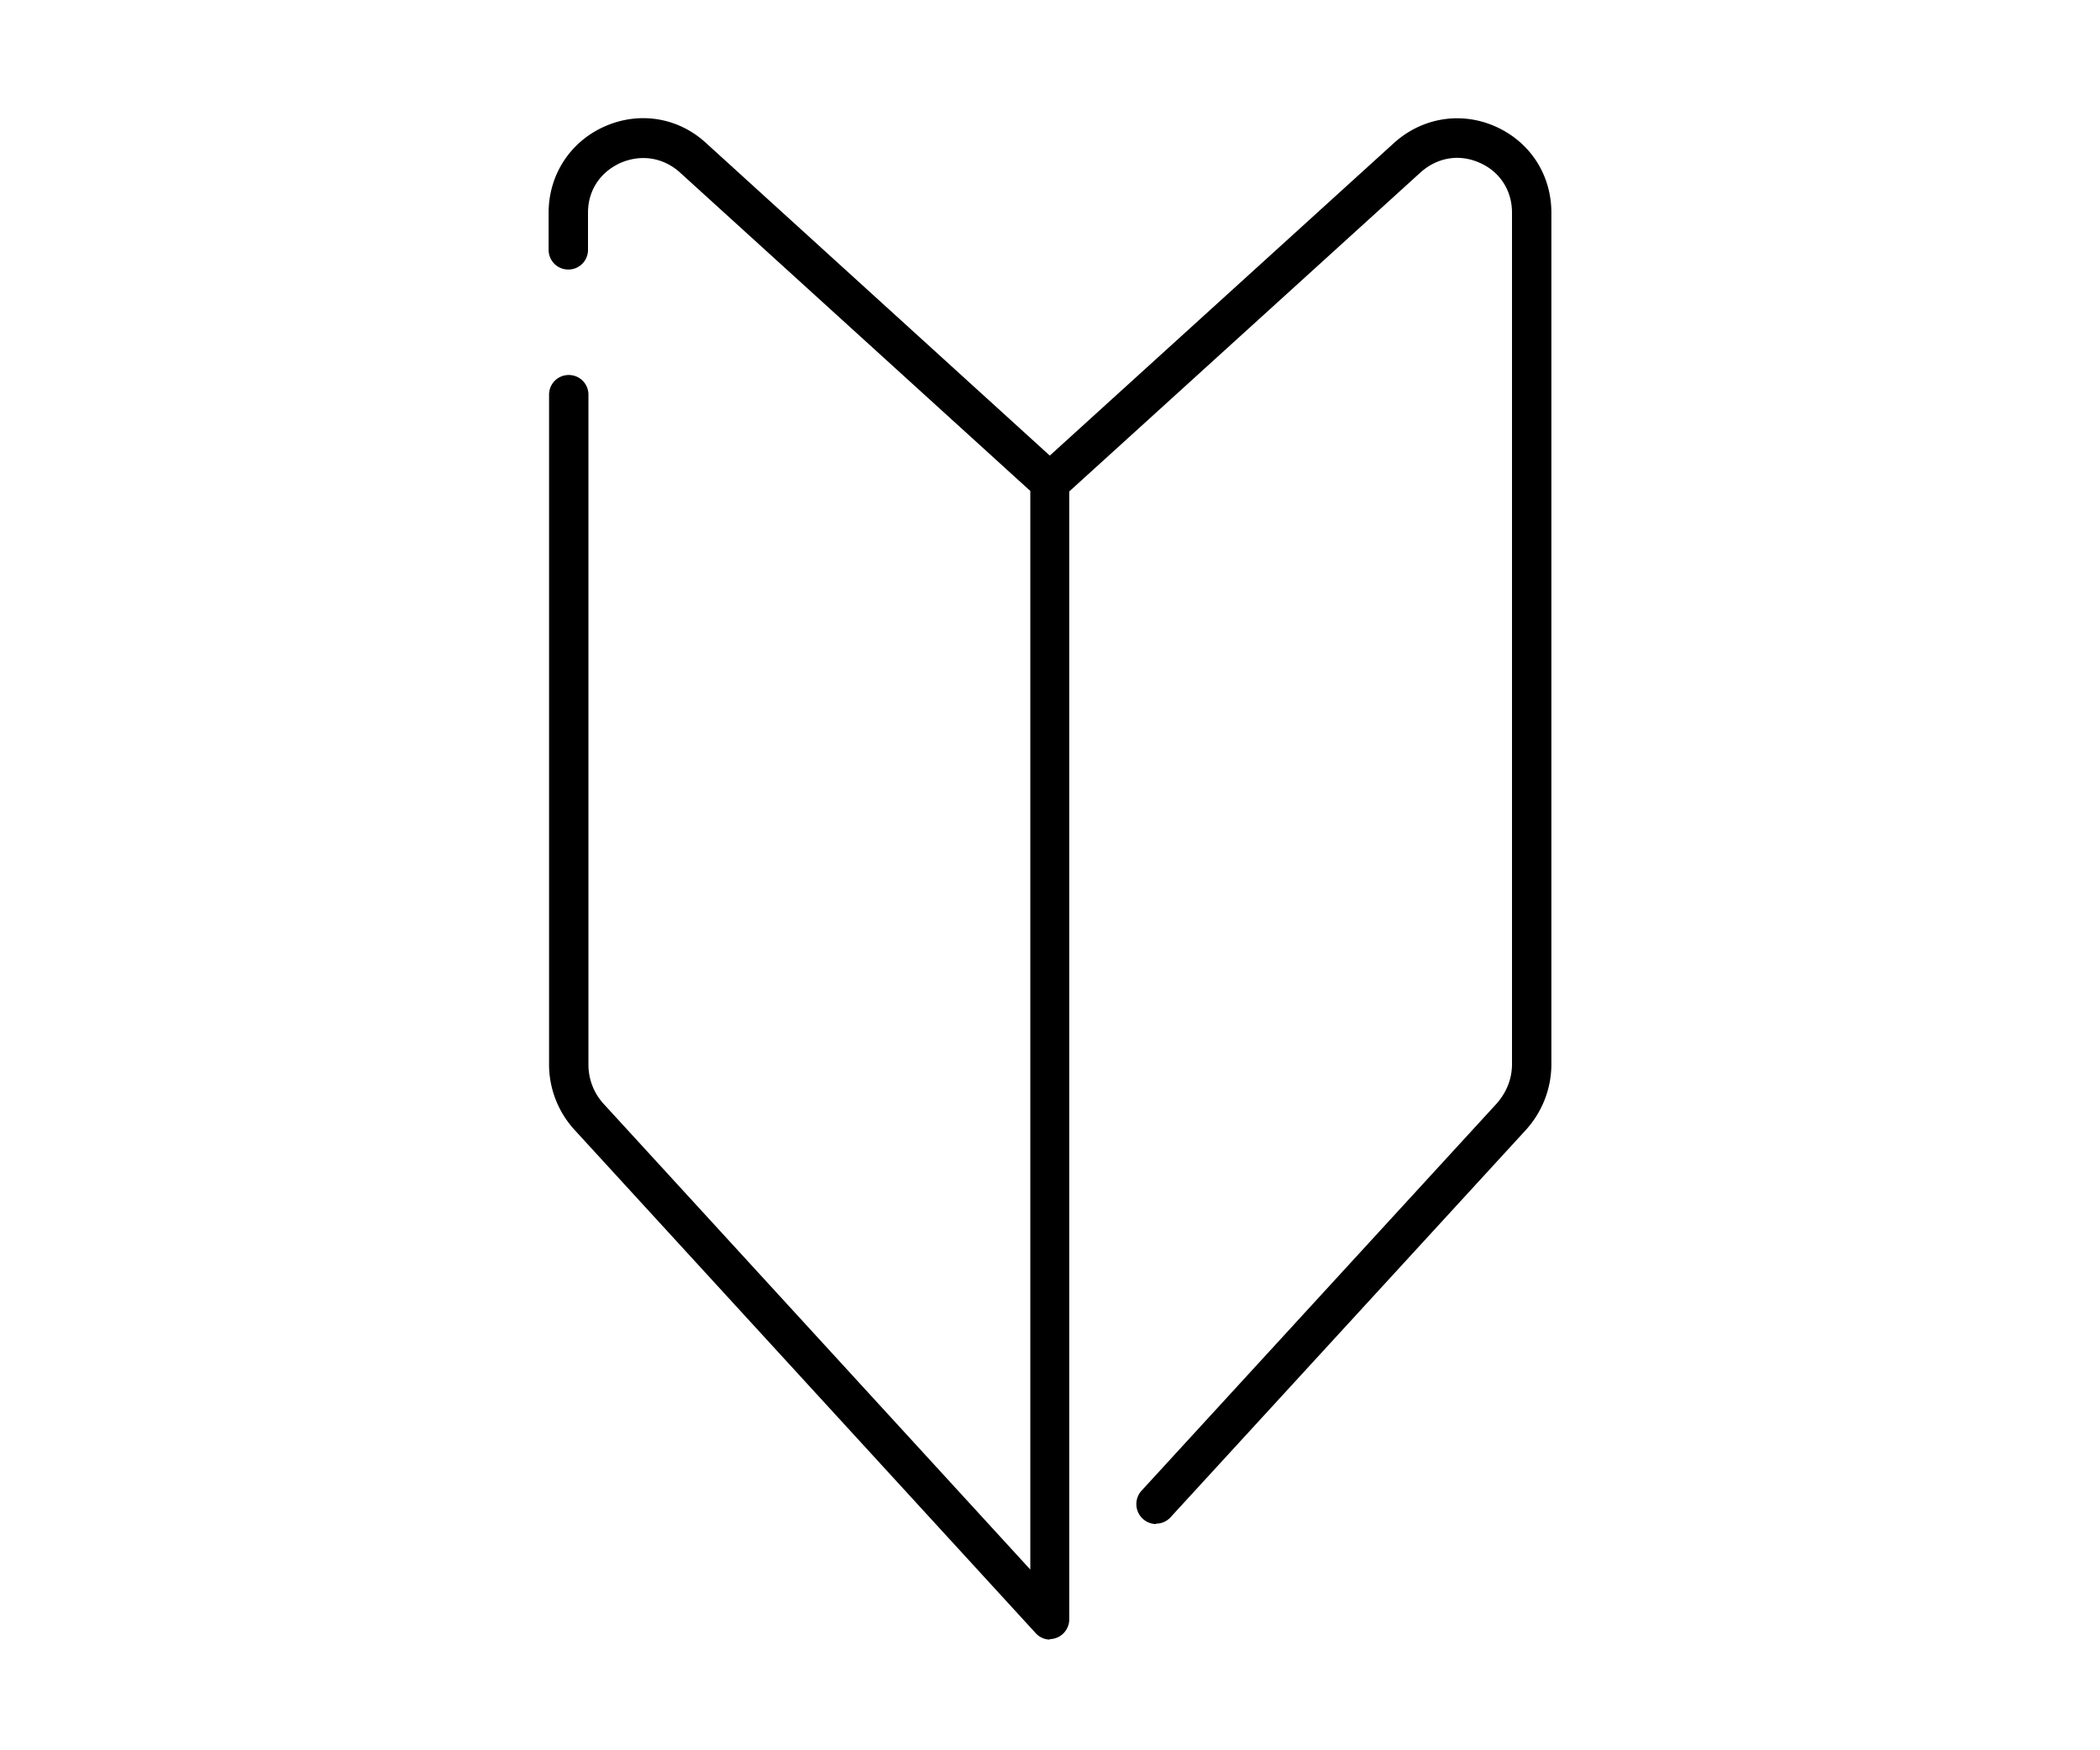
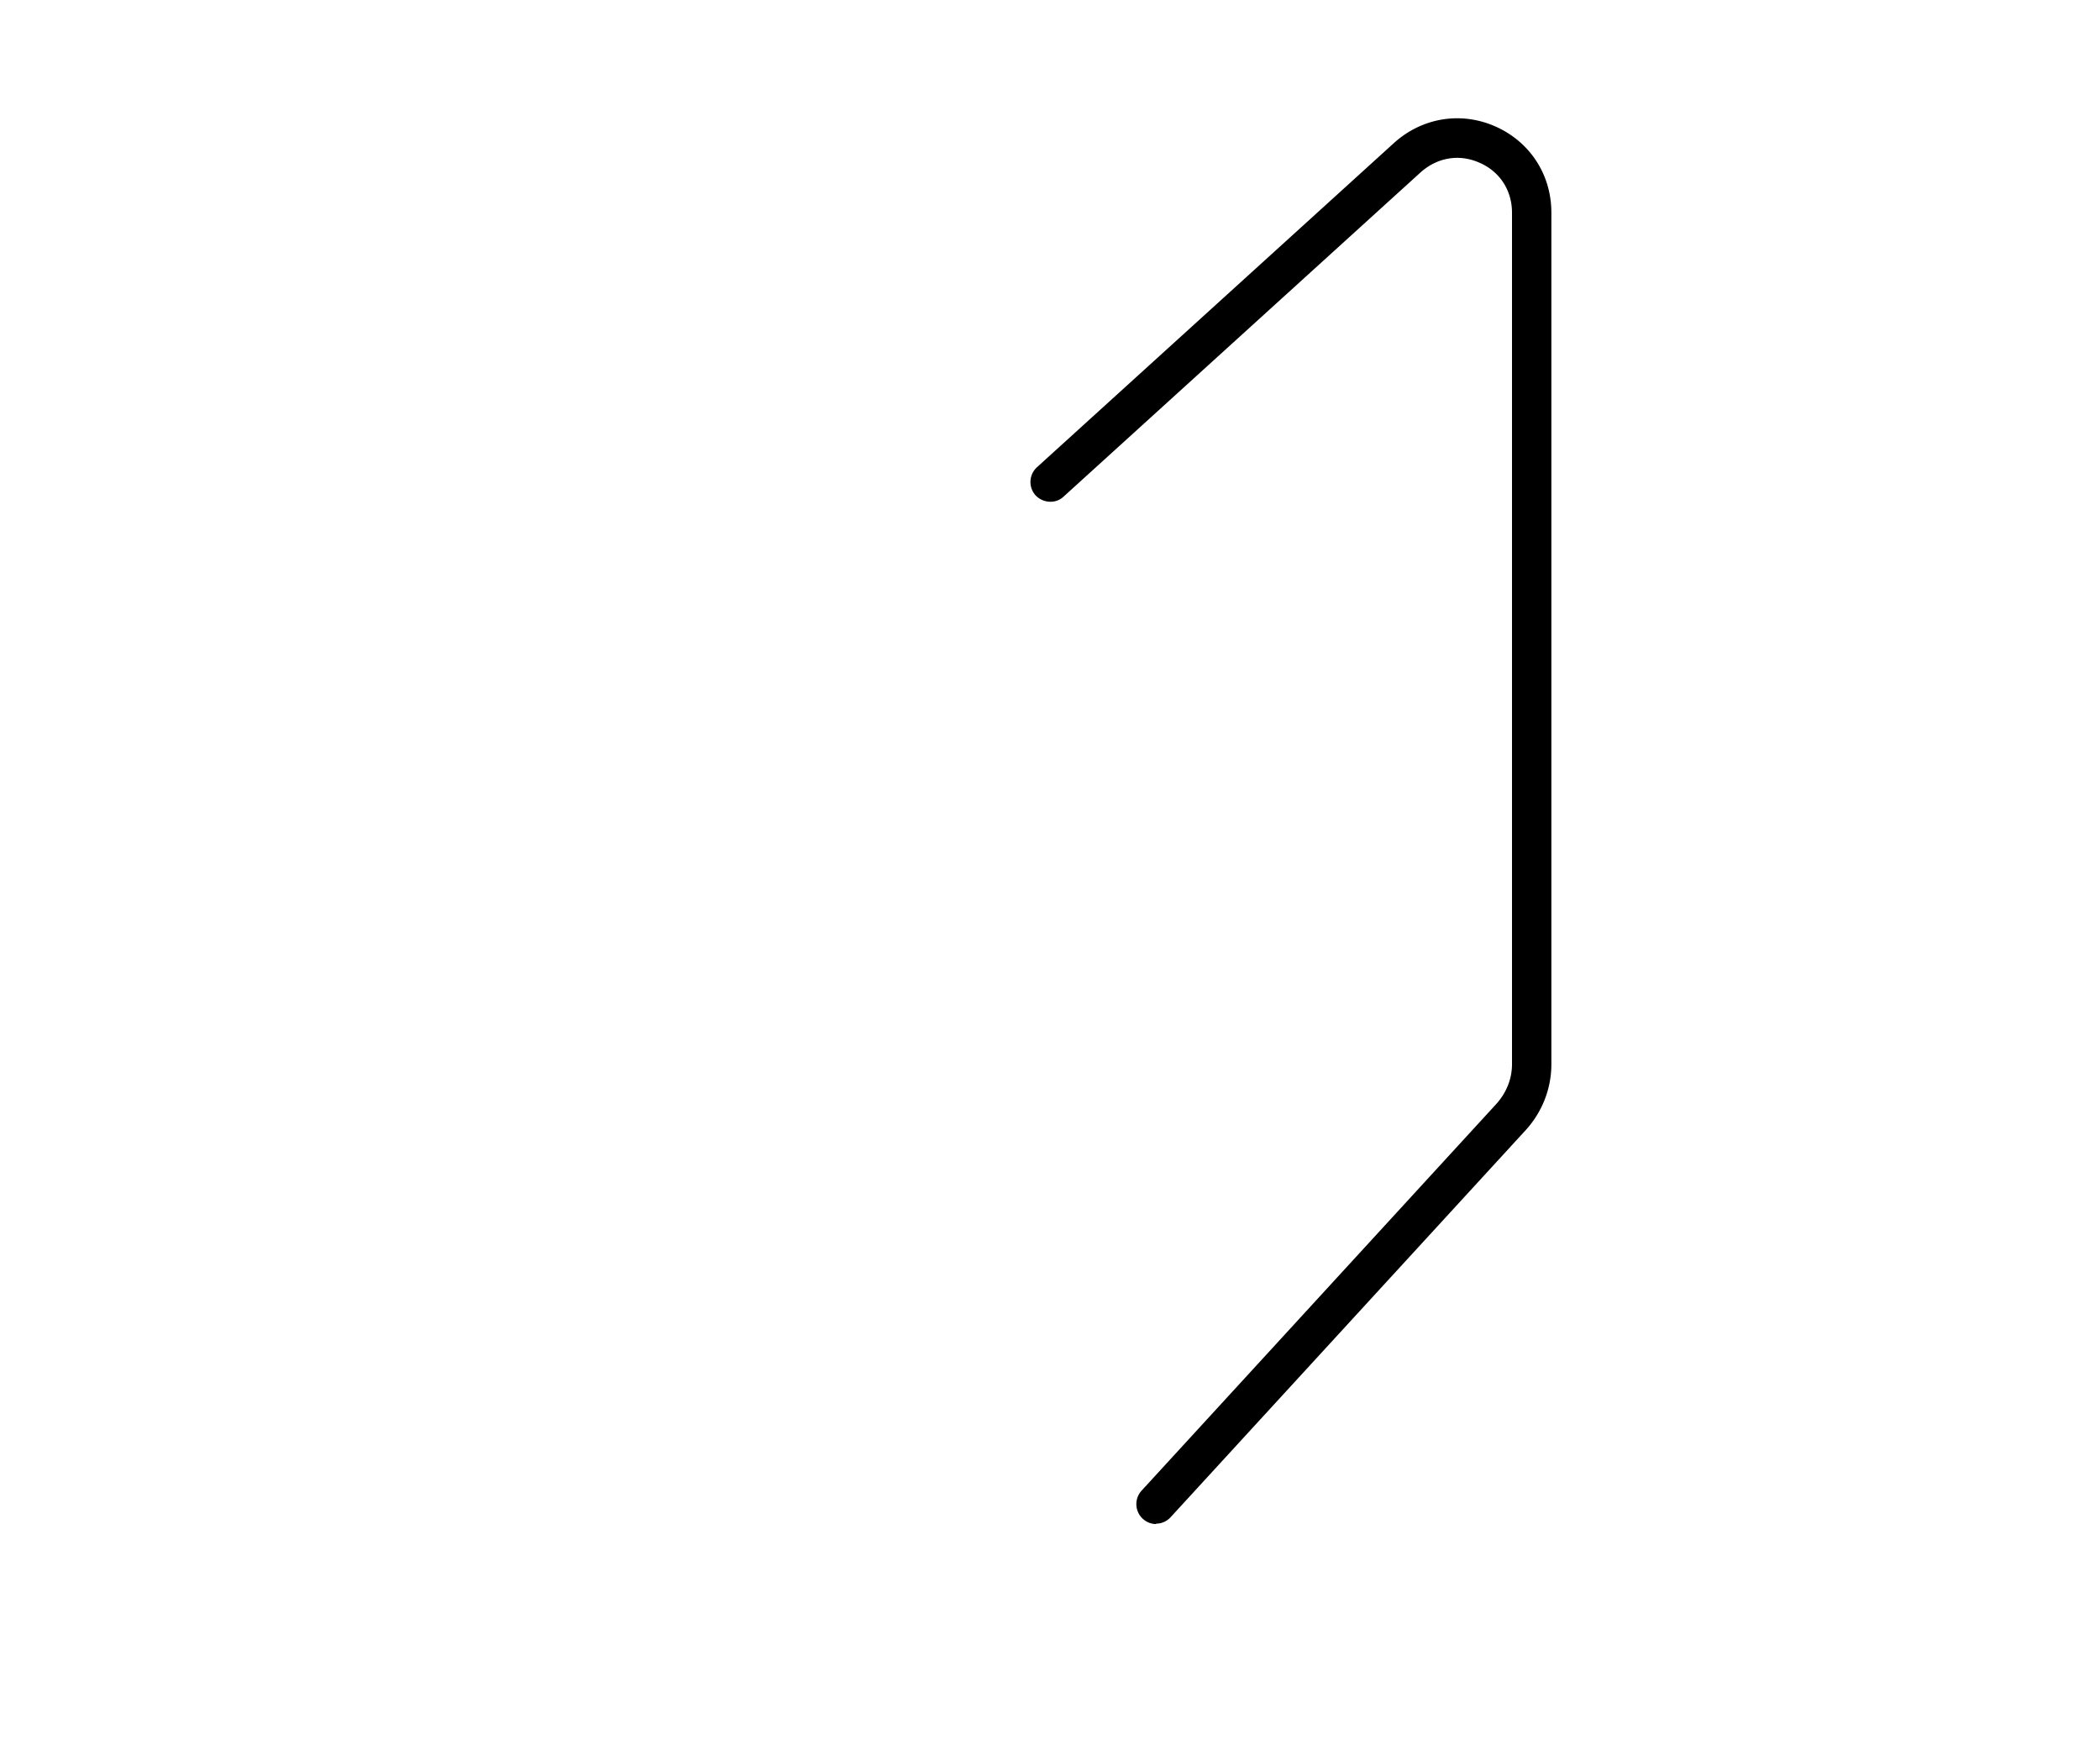
<svg xmlns="http://www.w3.org/2000/svg" data-name="レイヤー_2" viewBox="0 0 48 40">
  <g data-name="レイヤー_1">
-     <path d="M0 0h48v40H0z" style="fill:none" />
-     <path d="M24 37.47c-.12 0-.24-.05-.33-.15L13.14 25.83c-.38-.41-.59-.95-.59-1.5V9.02c0-.25.2-.45.45-.45s.45.2.45.45v15.31c0 .33.12.65.35.9l9.75 10.64V11.22l-8.01-7.28c-.38-.34-.88-.42-1.35-.22-.47.21-.75.63-.75 1.14v.85c0 .25-.2.45-.45.45s-.45-.2-.45-.45v-.85c0-.86.49-1.62 1.28-1.97s1.68-.21 2.32.38l8.15 7.41c.09.08.15.21.15.33v26a.453.453 0 0 1-.45.45Z" />
+     <path d="M0 0h48H0z" style="fill:none" />
    <path d="M26.42 34.83a.456.456 0 0 1-.33-.76l8.12-8.85c.22-.25.35-.56.35-.9V4.86c0-.51-.28-.94-.74-1.14-.47-.21-.97-.12-1.35.22l-8.16 7.41c-.18.17-.47.15-.64-.03a.456.456 0 0 1 .03-.64l8.16-7.41c.64-.58 1.53-.73 2.32-.38s1.28 1.1 1.28 1.97v19.46c0 .56-.21 1.09-.58 1.5l-8.12 8.85c-.09.1-.21.15-.33.15Z" />
  </g>
</svg>